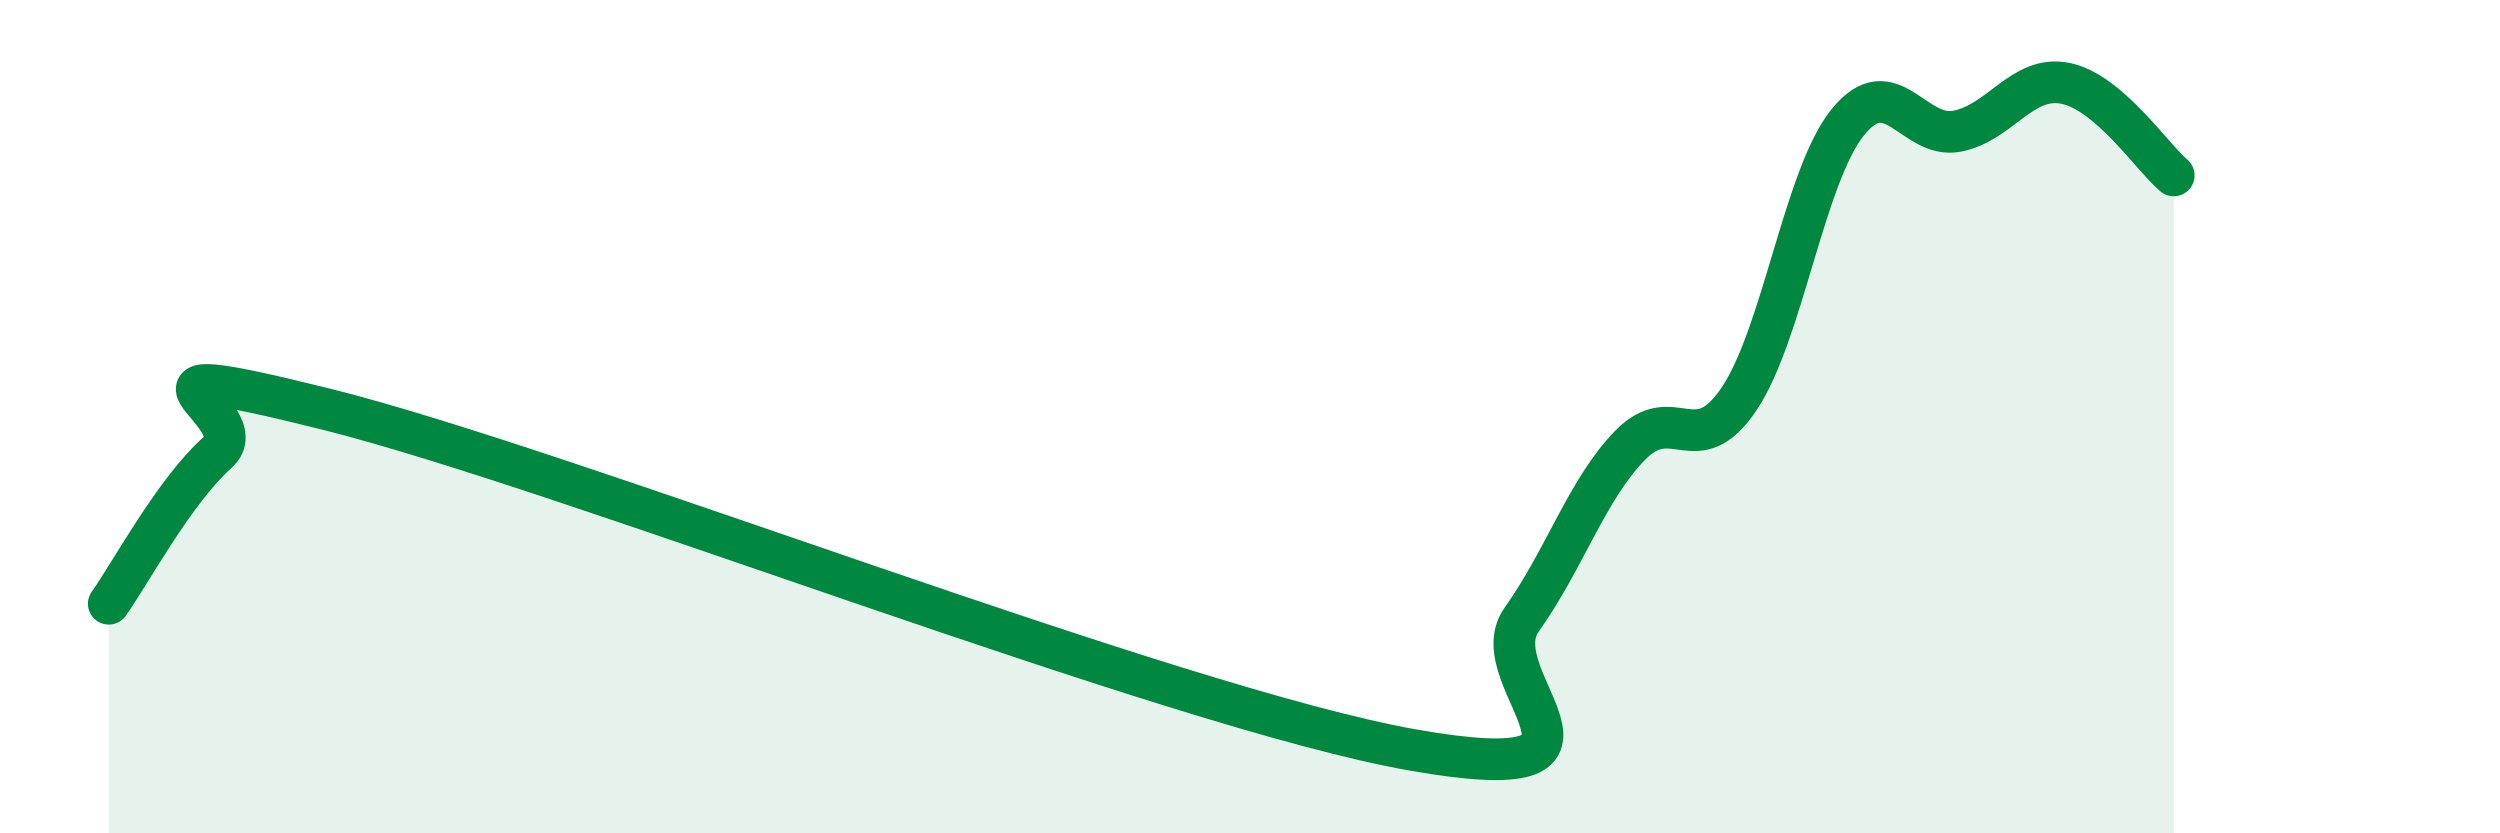
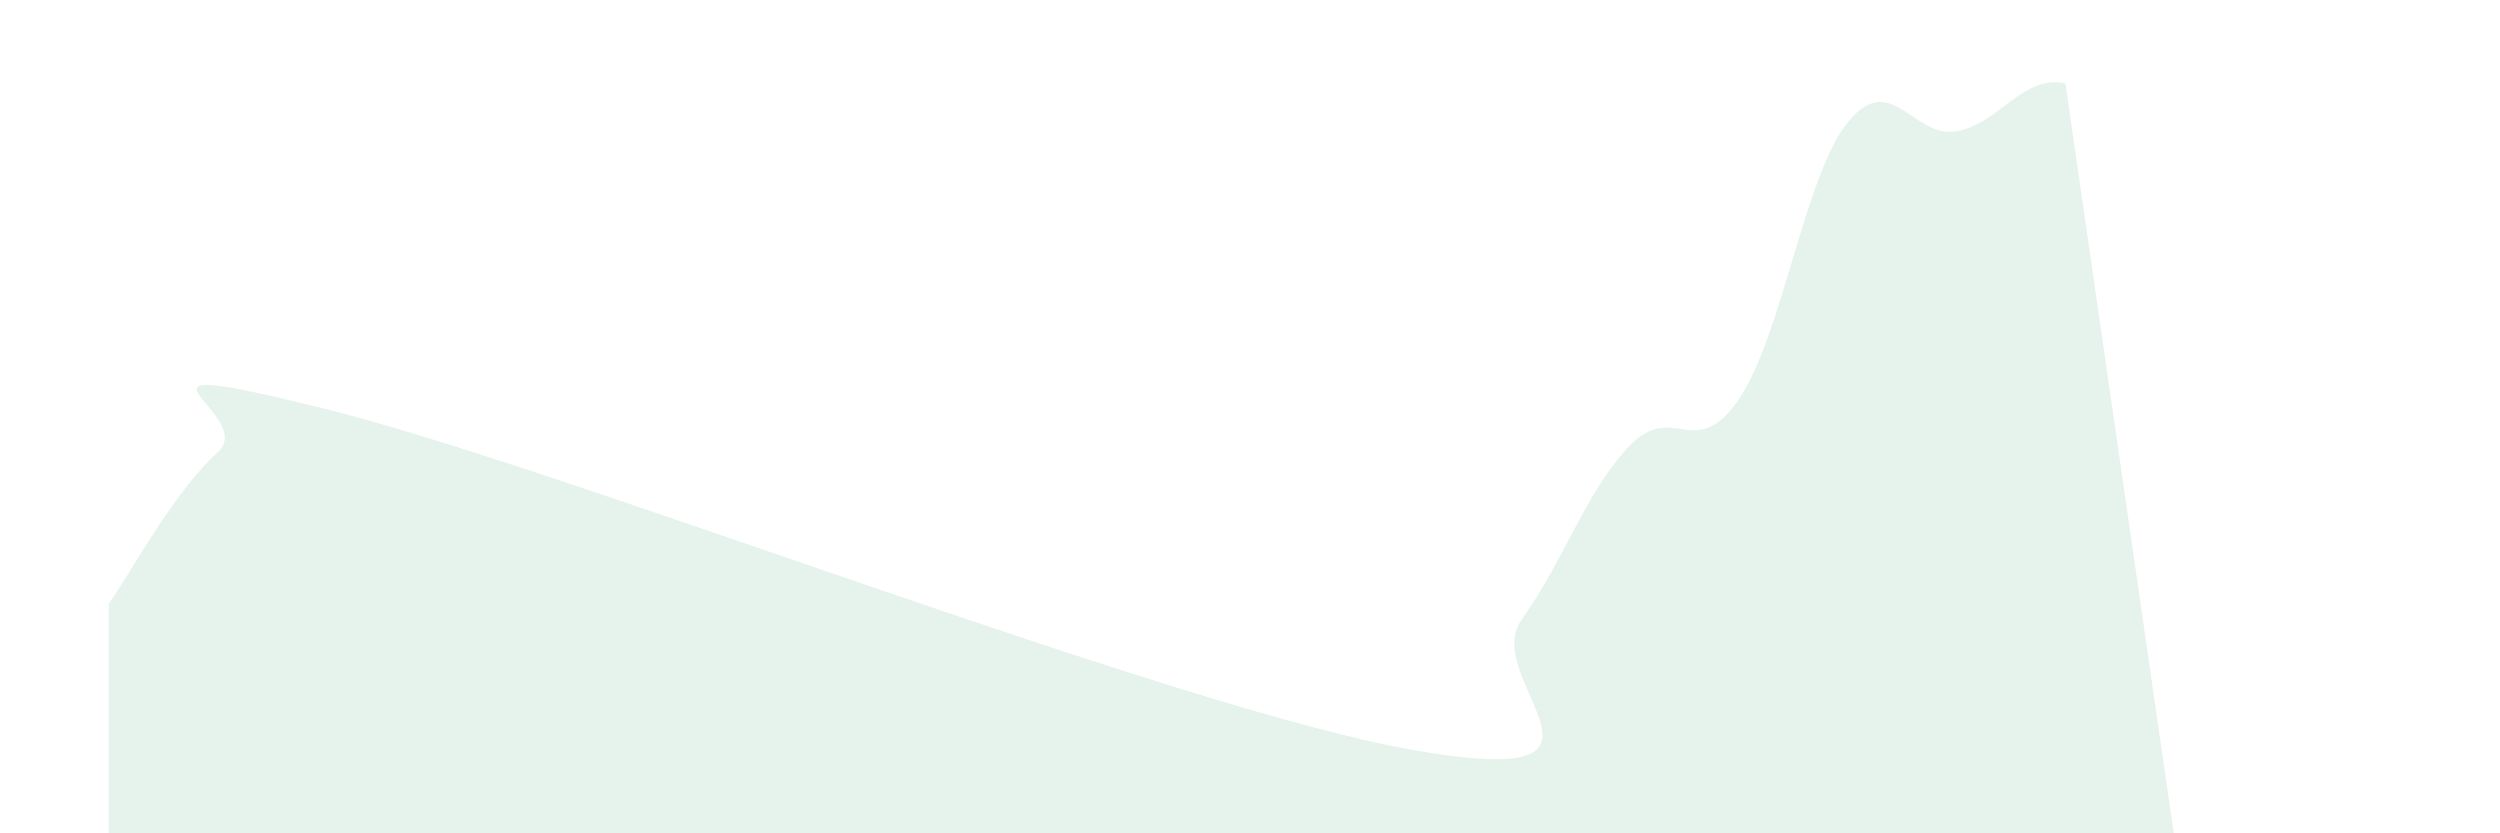
<svg xmlns="http://www.w3.org/2000/svg" width="60" height="20" viewBox="0 0 60 20">
-   <path d="M 2.61,14.49 C 3.13,13.76 4.18,11.79 5.22,10.86 C 6.26,9.93 2.09,8.39 7.83,9.82 C 13.57,11.25 28.17,16.99 33.91,18 C 39.65,19.01 35.48,16.33 36.52,14.87 C 37.56,13.41 38.09,11.74 39.13,10.68 C 40.17,9.62 40.7,11.12 41.74,9.57 C 42.78,8.02 43.31,4.21 44.35,2.93 C 45.39,1.65 45.92,3.34 46.96,3.15 C 48,2.96 48.53,1.79 49.57,2 C 50.61,2.21 51.65,3.77 52.17,4.21L52.17 20L2.61 20Z" fill="#008740" opacity="0.1" stroke-linecap="round" stroke-linejoin="round" />
-   <path d="M 2.61,14.49 C 3.13,13.76 4.18,11.79 5.22,10.86 C 6.26,9.93 2.09,8.39 7.83,9.82 C 13.57,11.25 28.17,16.99 33.91,18 C 39.65,19.01 35.48,16.33 36.52,14.87 C 37.56,13.41 38.09,11.74 39.13,10.68 C 40.17,9.62 40.7,11.12 41.74,9.57 C 42.78,8.02 43.31,4.21 44.35,2.93 C 45.39,1.65 45.92,3.34 46.96,3.15 C 48,2.96 48.53,1.79 49.57,2 C 50.61,2.21 51.65,3.77 52.17,4.21" stroke="#008740" stroke-width="1" fill="none" stroke-linecap="round" stroke-linejoin="round" />
+   <path d="M 2.61,14.49 C 3.13,13.76 4.18,11.79 5.22,10.86 C 6.26,9.93 2.09,8.39 7.83,9.82 C 13.57,11.25 28.17,16.99 33.91,18 C 39.65,19.01 35.48,16.33 36.52,14.87 C 37.56,13.41 38.09,11.74 39.13,10.68 C 40.17,9.62 40.7,11.12 41.74,9.57 C 42.78,8.02 43.31,4.21 44.35,2.93 C 45.39,1.65 45.92,3.34 46.96,3.15 C 48,2.96 48.53,1.79 49.57,2 L52.17 20L2.61 20Z" fill="#008740" opacity="0.1" stroke-linecap="round" stroke-linejoin="round" />
</svg>